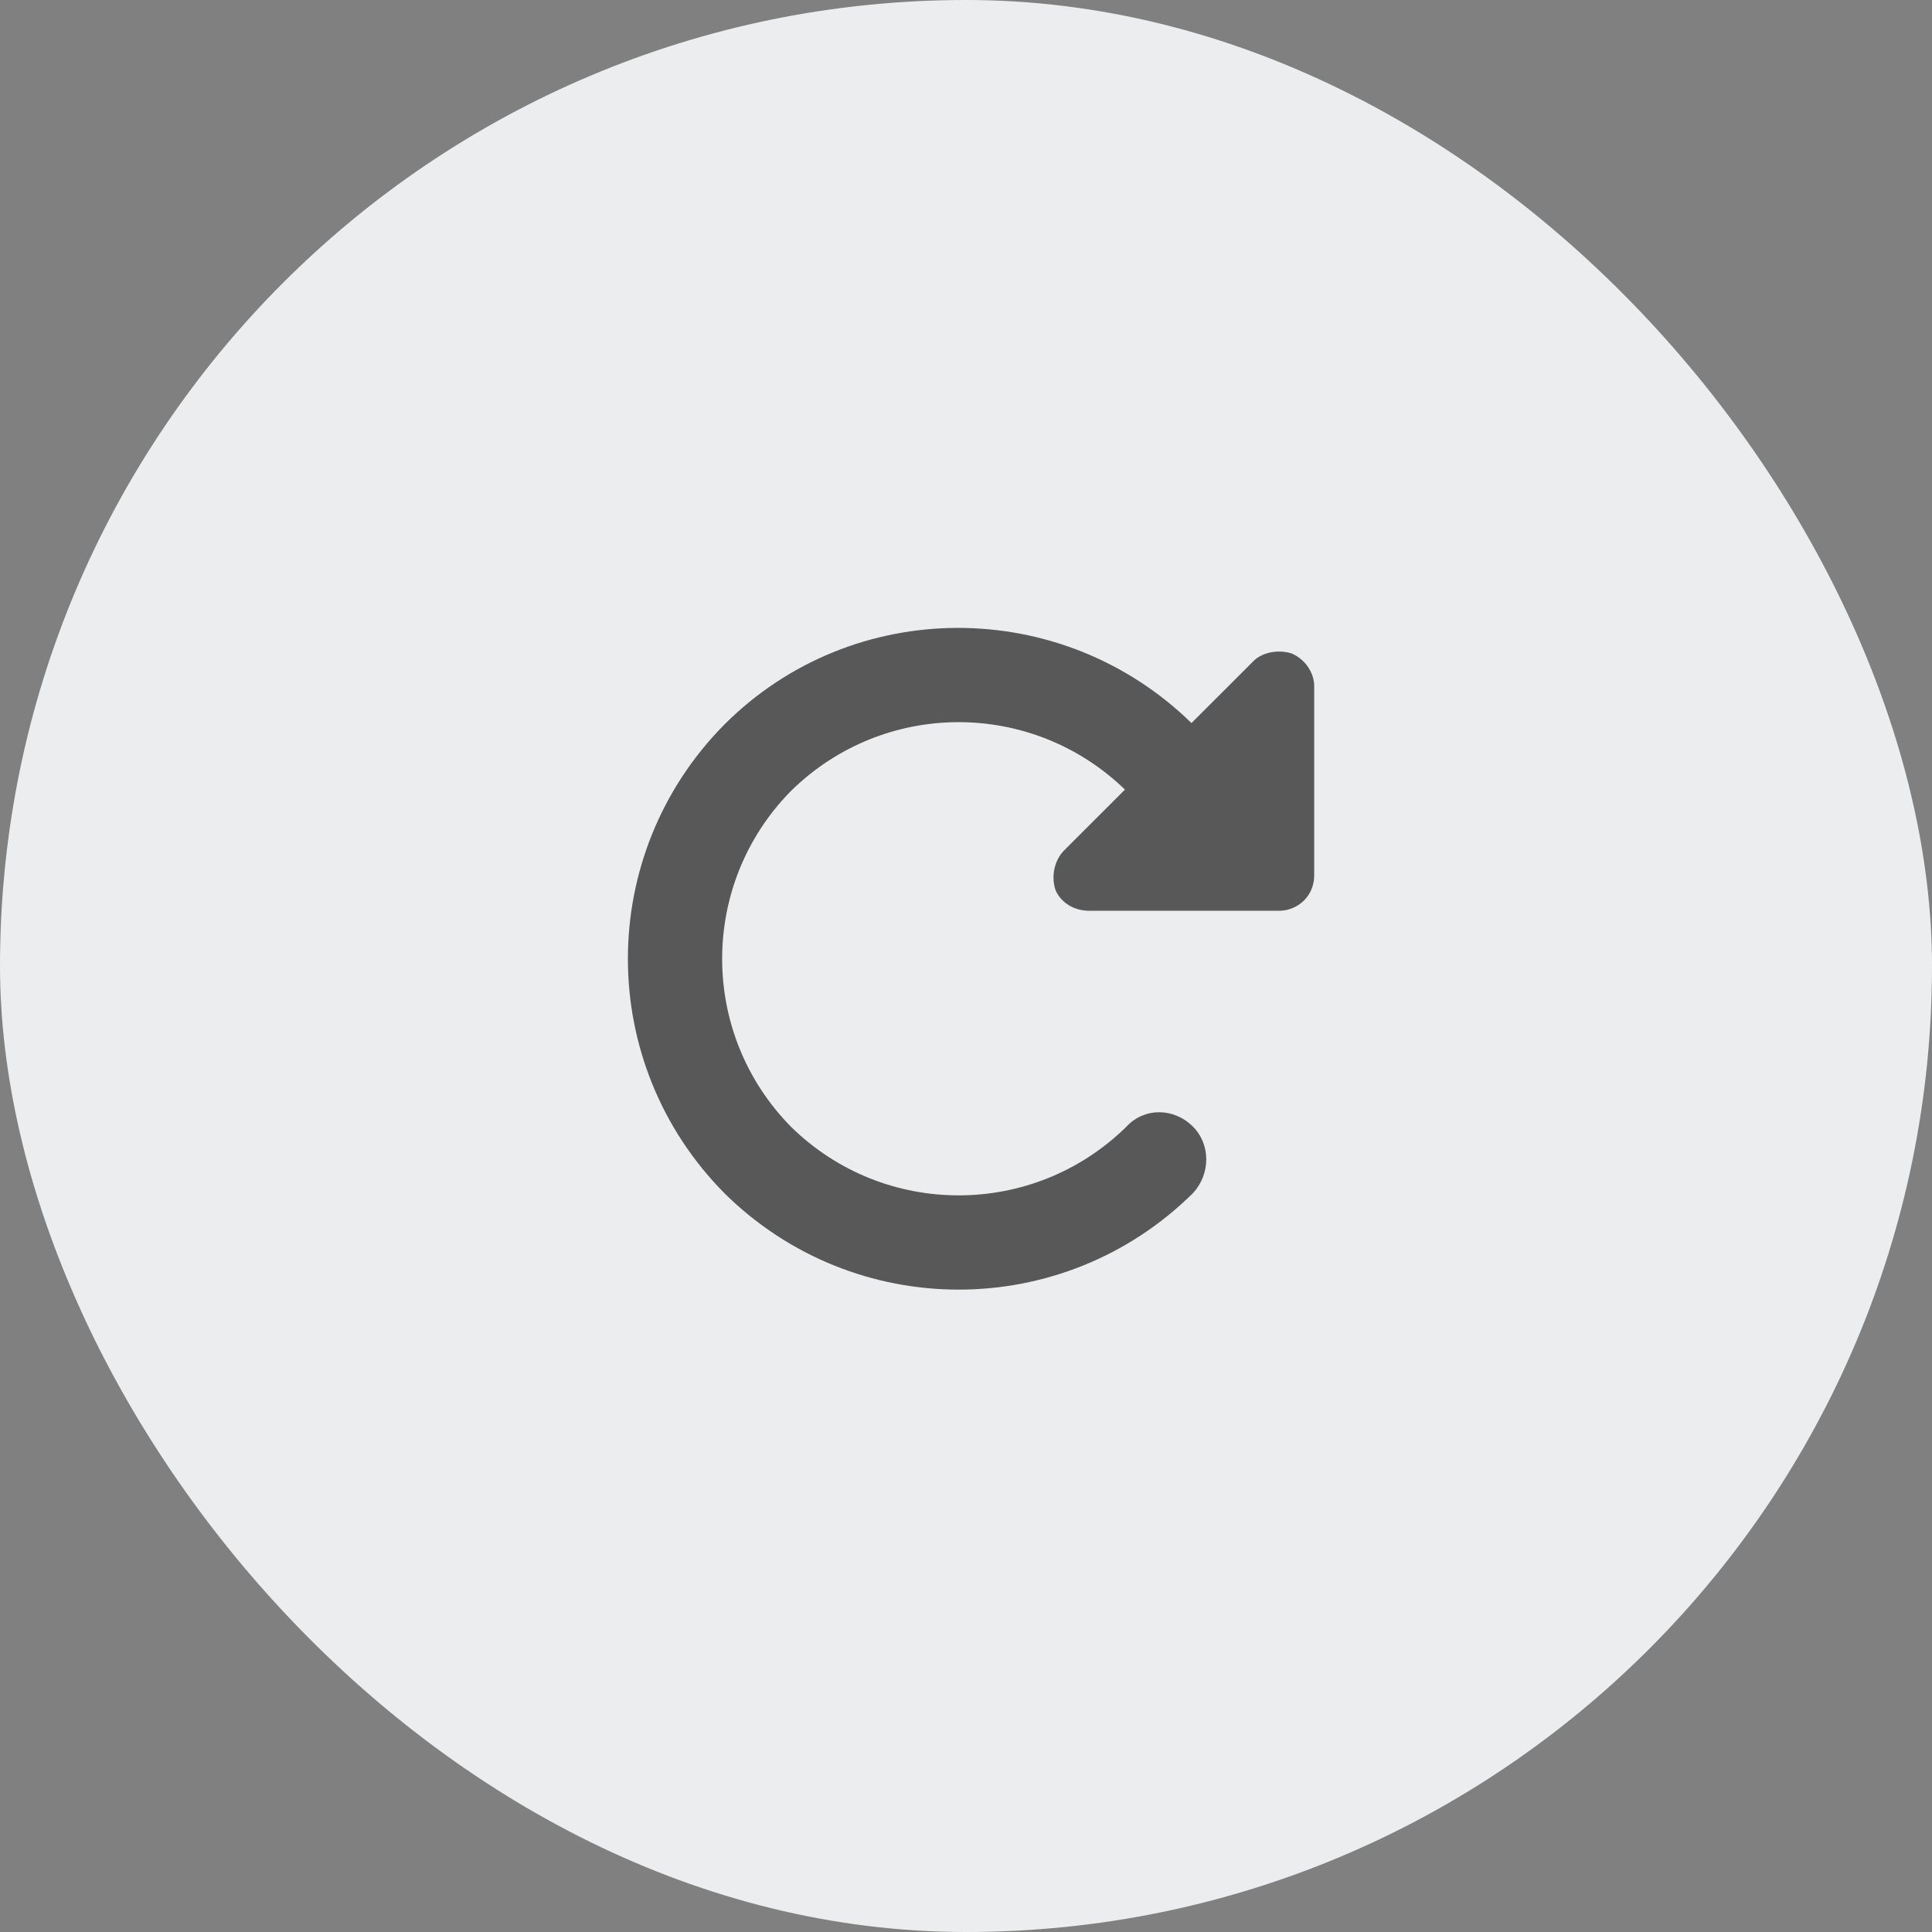
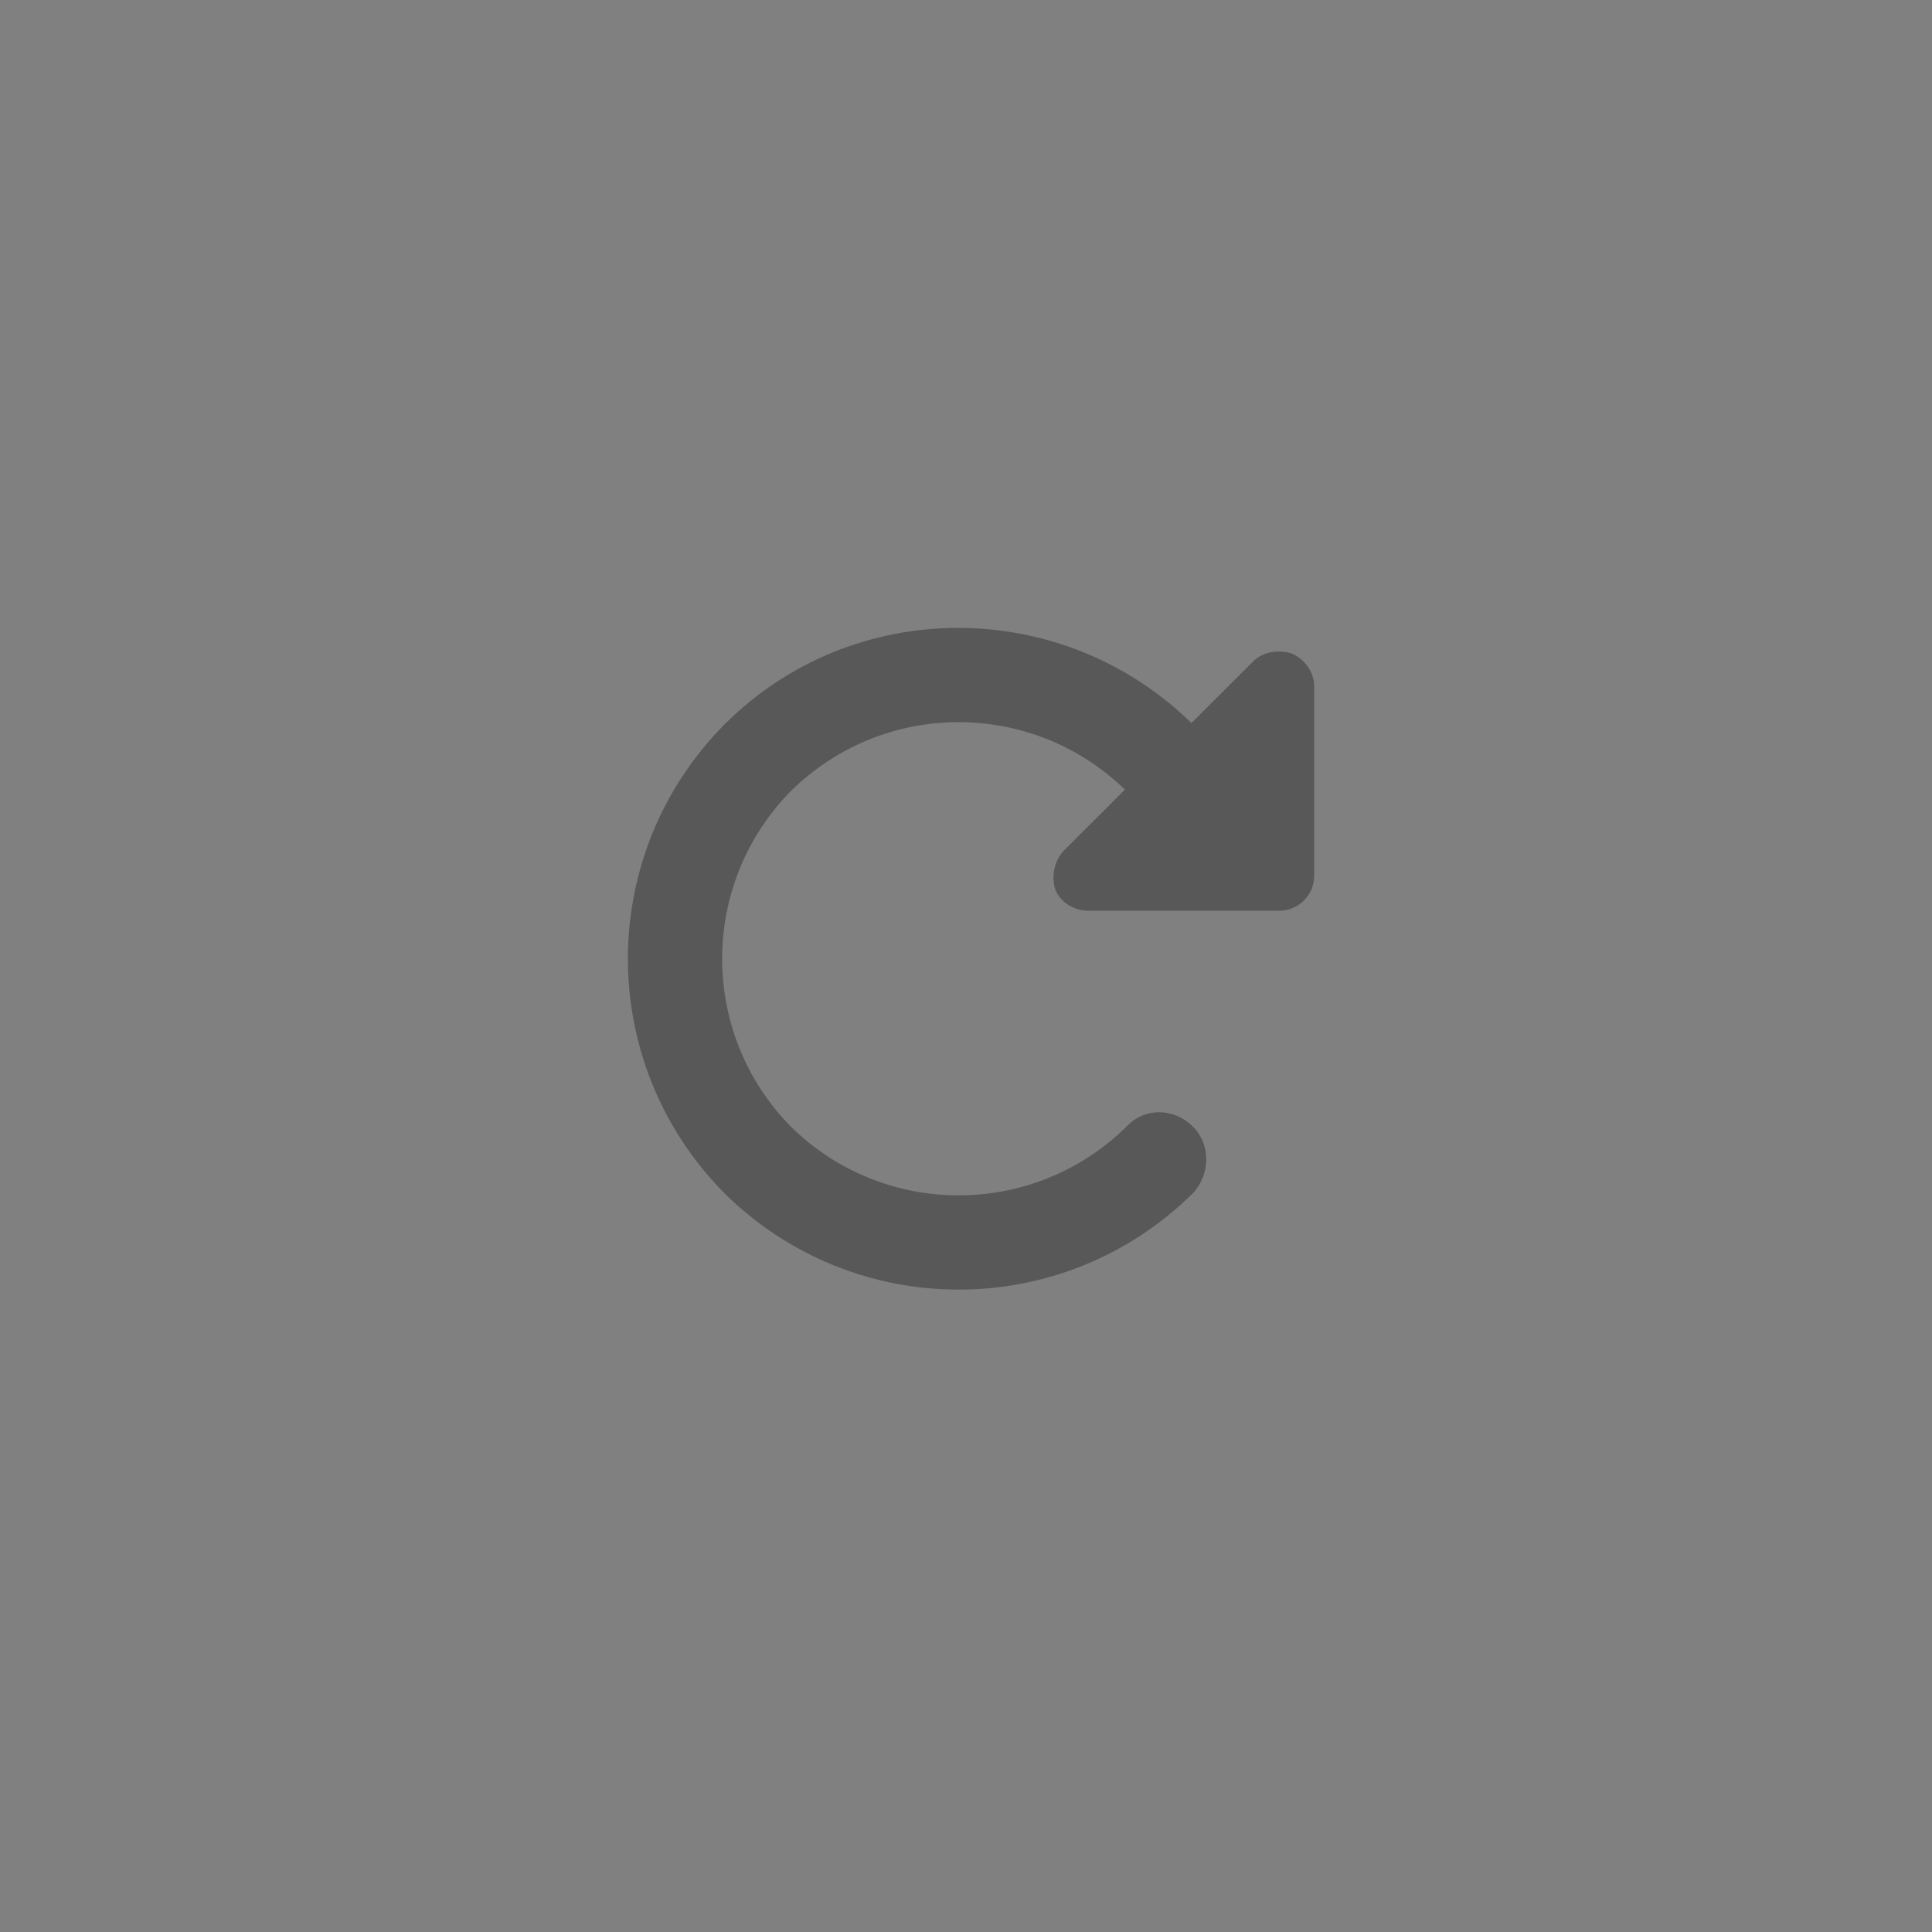
<svg xmlns="http://www.w3.org/2000/svg" fill="none" viewBox="0 0 40 40" height="40" width="40">
  <rect x="0" y="0" width="40" height="40" fill="#808080" stroke="none" />
-   <rect fill="#EBEDEE" rx="20" height="40" width="40" />
  <path fill="#585858" d="M22.557 18.857C22.25 18.857 21.975 18.704 21.853 18.429C21.761 18.153 21.822 17.817 22.036 17.602L23.291 16.348C21.363 14.481 18.302 14.481 16.374 16.378C14.477 18.306 14.477 21.397 16.374 23.326C18.302 25.223 21.393 25.223 23.322 23.326C23.689 22.928 24.301 22.928 24.699 23.326C25.066 23.693 25.066 24.305 24.699 24.703C22.006 27.366 17.69 27.366 14.997 24.703C12.334 22.009 12.334 17.694 14.997 15.001C17.66 12.338 21.975 12.338 24.668 14.97L25.954 13.685C26.137 13.501 26.474 13.44 26.75 13.532C27.025 13.654 27.209 13.93 27.209 14.205V18.123C27.209 18.551 26.872 18.857 26.474 18.857H22.557Z" />
</svg>